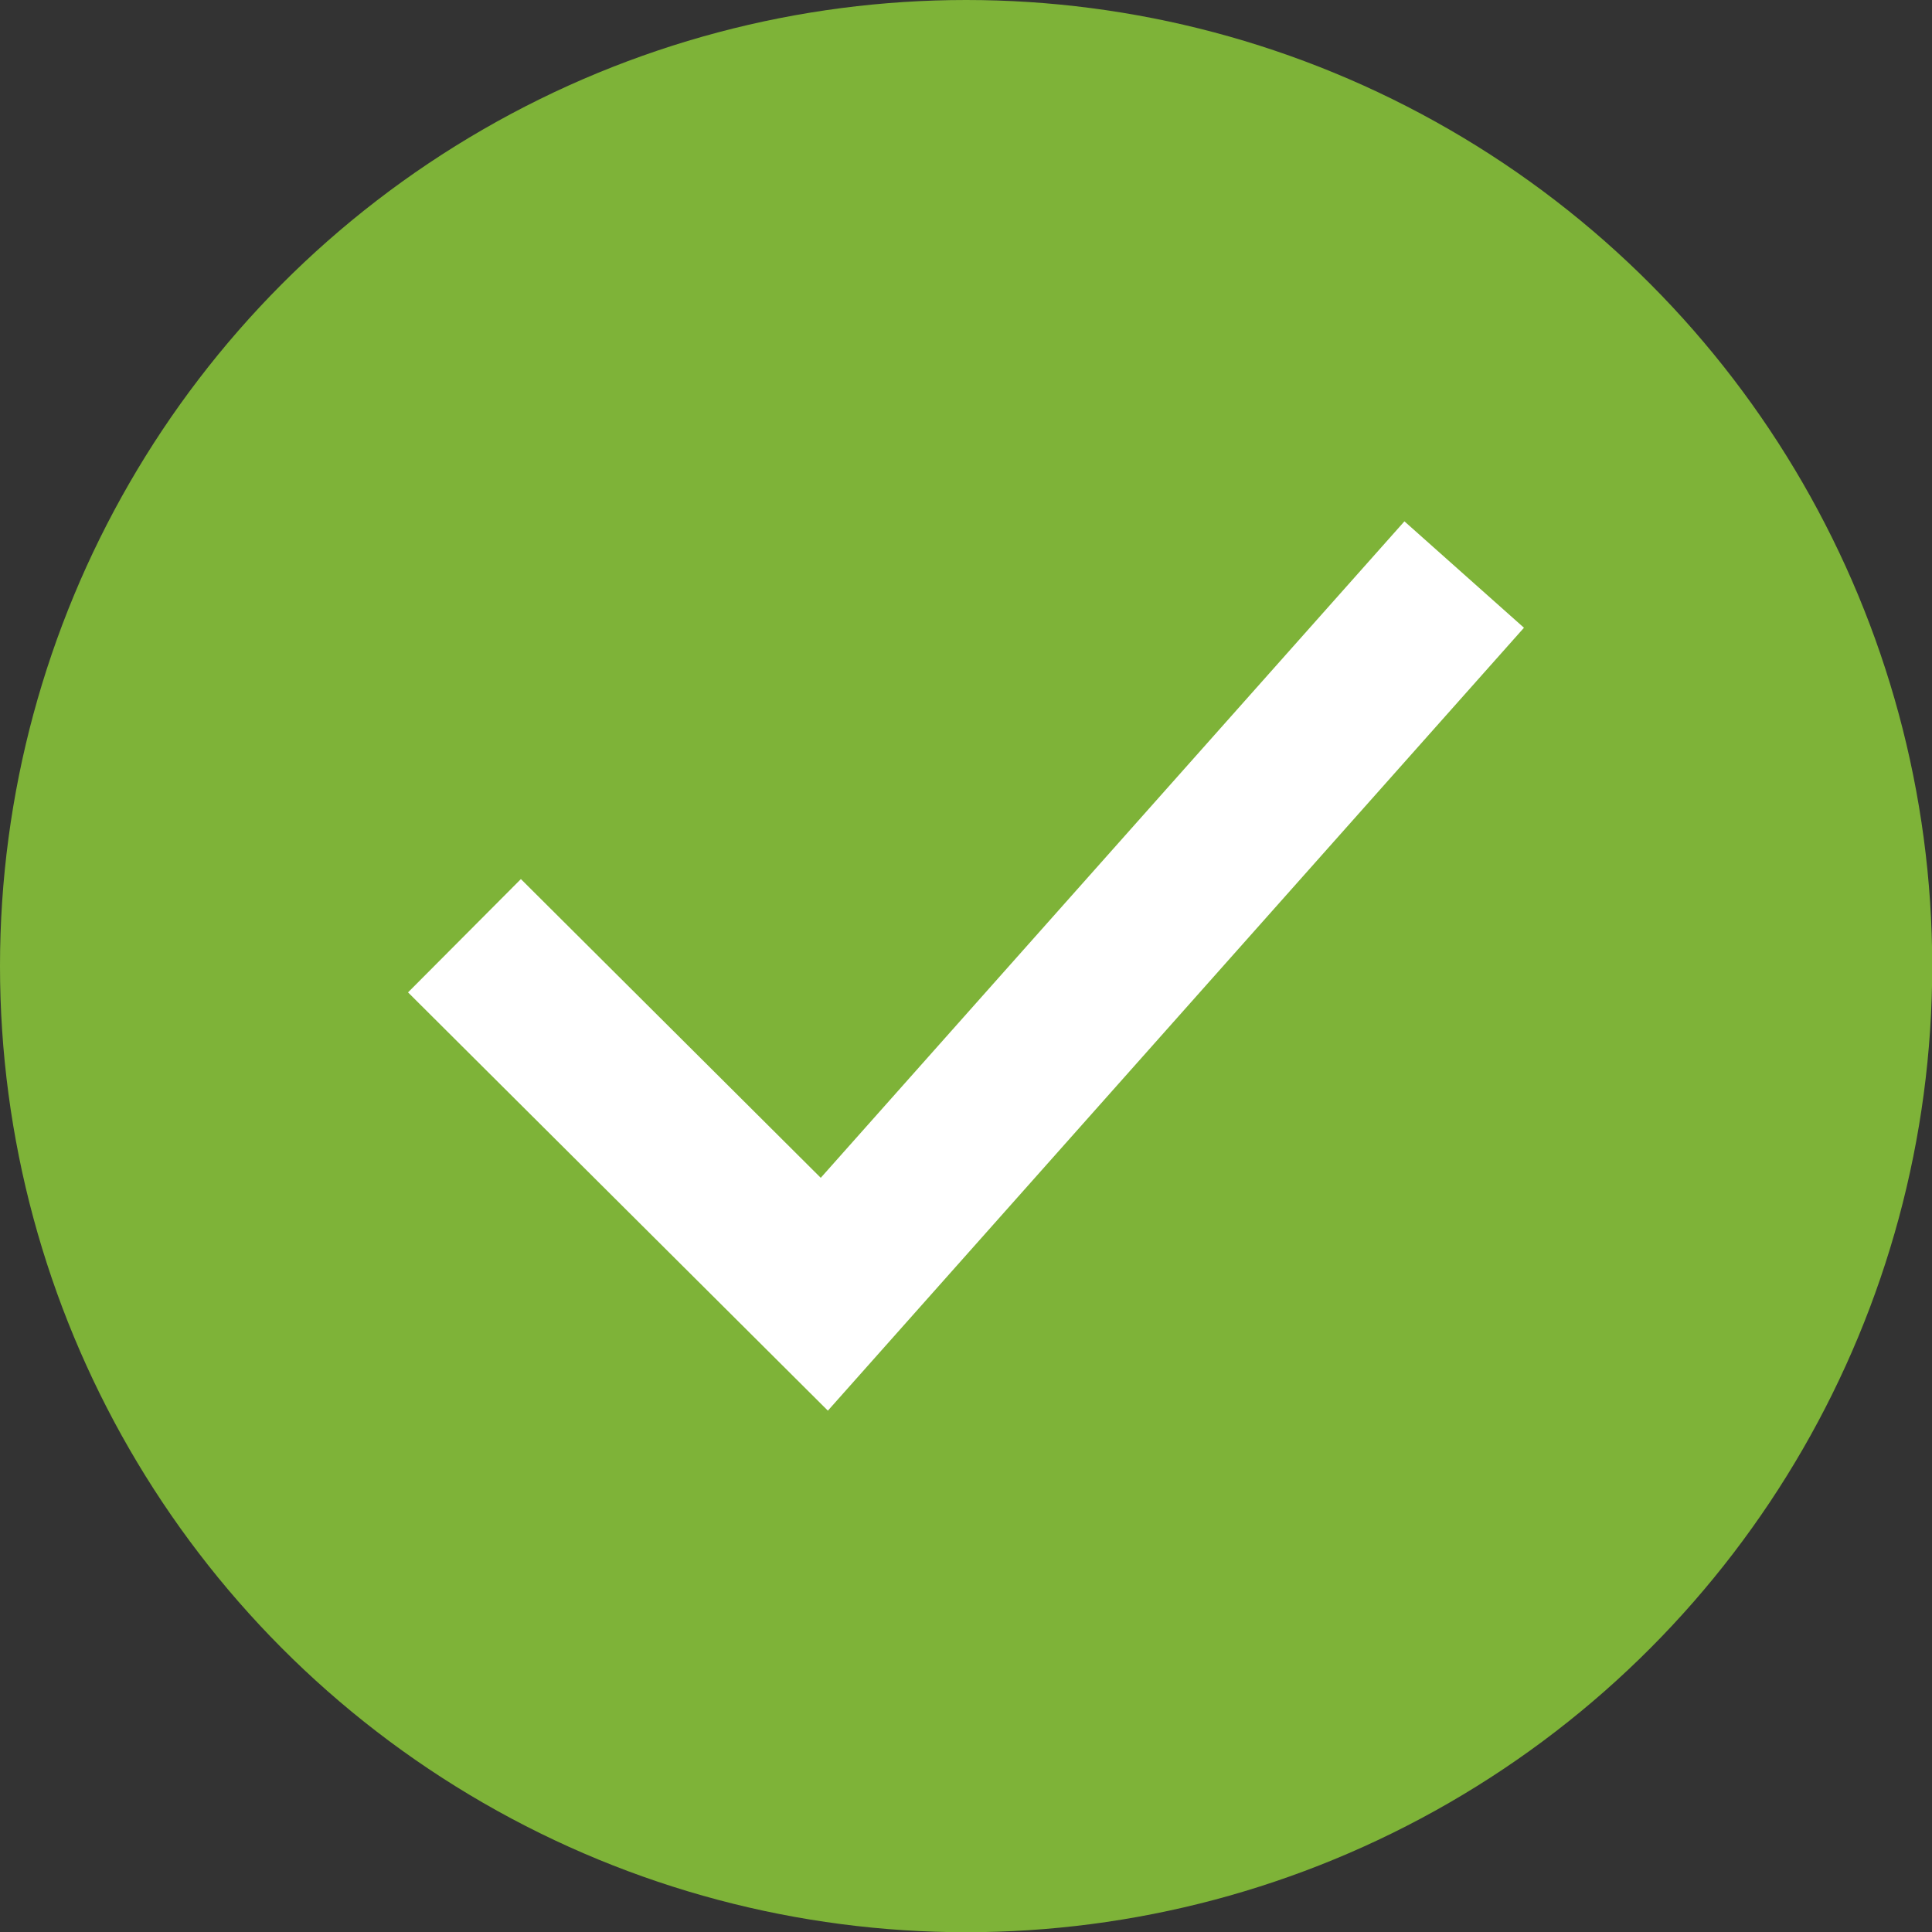
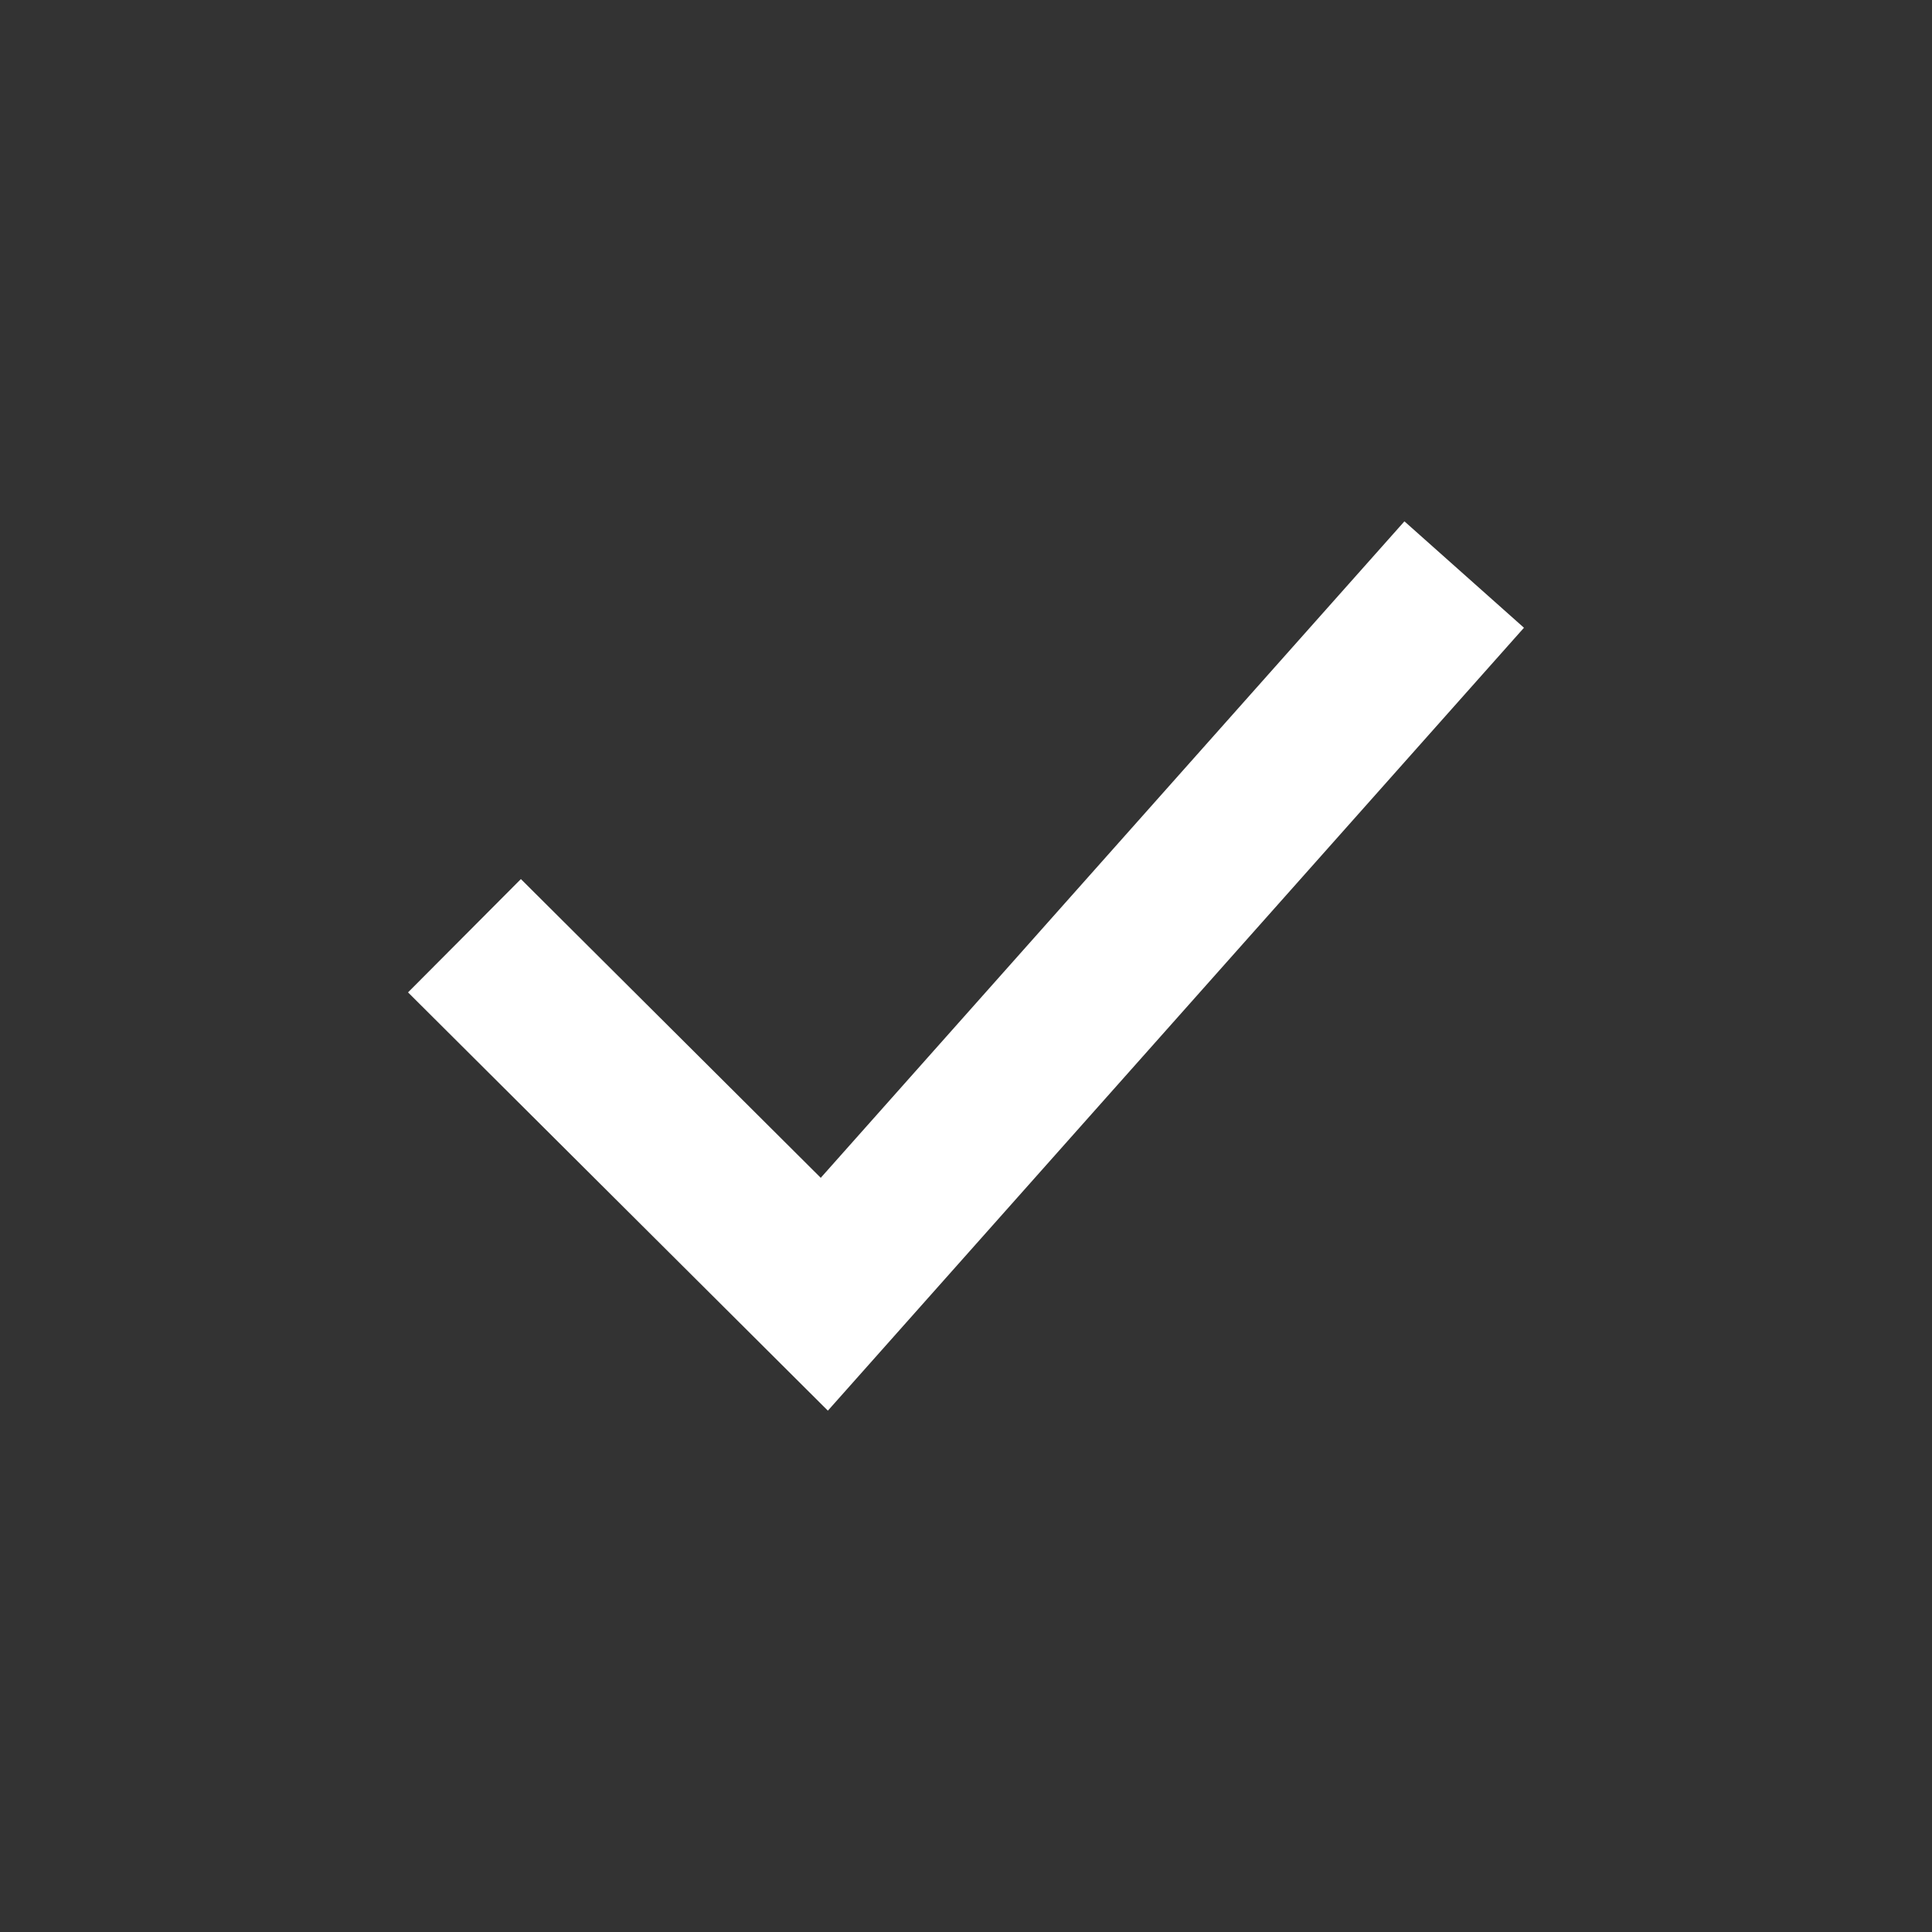
<svg xmlns="http://www.w3.org/2000/svg" id="Layer_26852ab2fe9aaf" data-name="Layer 2" viewBox="0 0 86.79 86.79" aria-hidden="true" width="86px" height="86px">
  <rect x="0" y="0" width="86.79" height="86.79" fill="#333333" stroke="none" />
  <defs>
    <linearGradient class="cerosgradient" data-cerosgradient="true" id="CerosGradient_ide5dd5c7f4" gradientUnits="userSpaceOnUse" x1="50%" y1="100%" x2="50%" y2="0%">
      <stop offset="0%" stop-color="#d1d1d1" />
      <stop offset="100%" stop-color="#d1d1d1" />
    </linearGradient>
    <linearGradient />
    <style>
      .cls-1-6852ab2fe9aaf{
        fill: #fff;
      }

      .cls-2-6852ab2fe9aaf{
        fill: #7eb338;
      }
    </style>
  </defs>
  <g id="Layer_1-26852ab2fe9aaf" data-name="Layer 1">
    <g>
-       <circle class="cls-2-6852ab2fe9aaf" cx="43.4" cy="43.4" r="43.4" />
      <polygon class="cls-1-6852ab2fe9aaf" points="37.19 63.37 18.33 44.58 23.4 39.49 36.87 52.91 63.09 23.42 68.46 28.2 37.19 63.37" />
    </g>
  </g>
</svg>